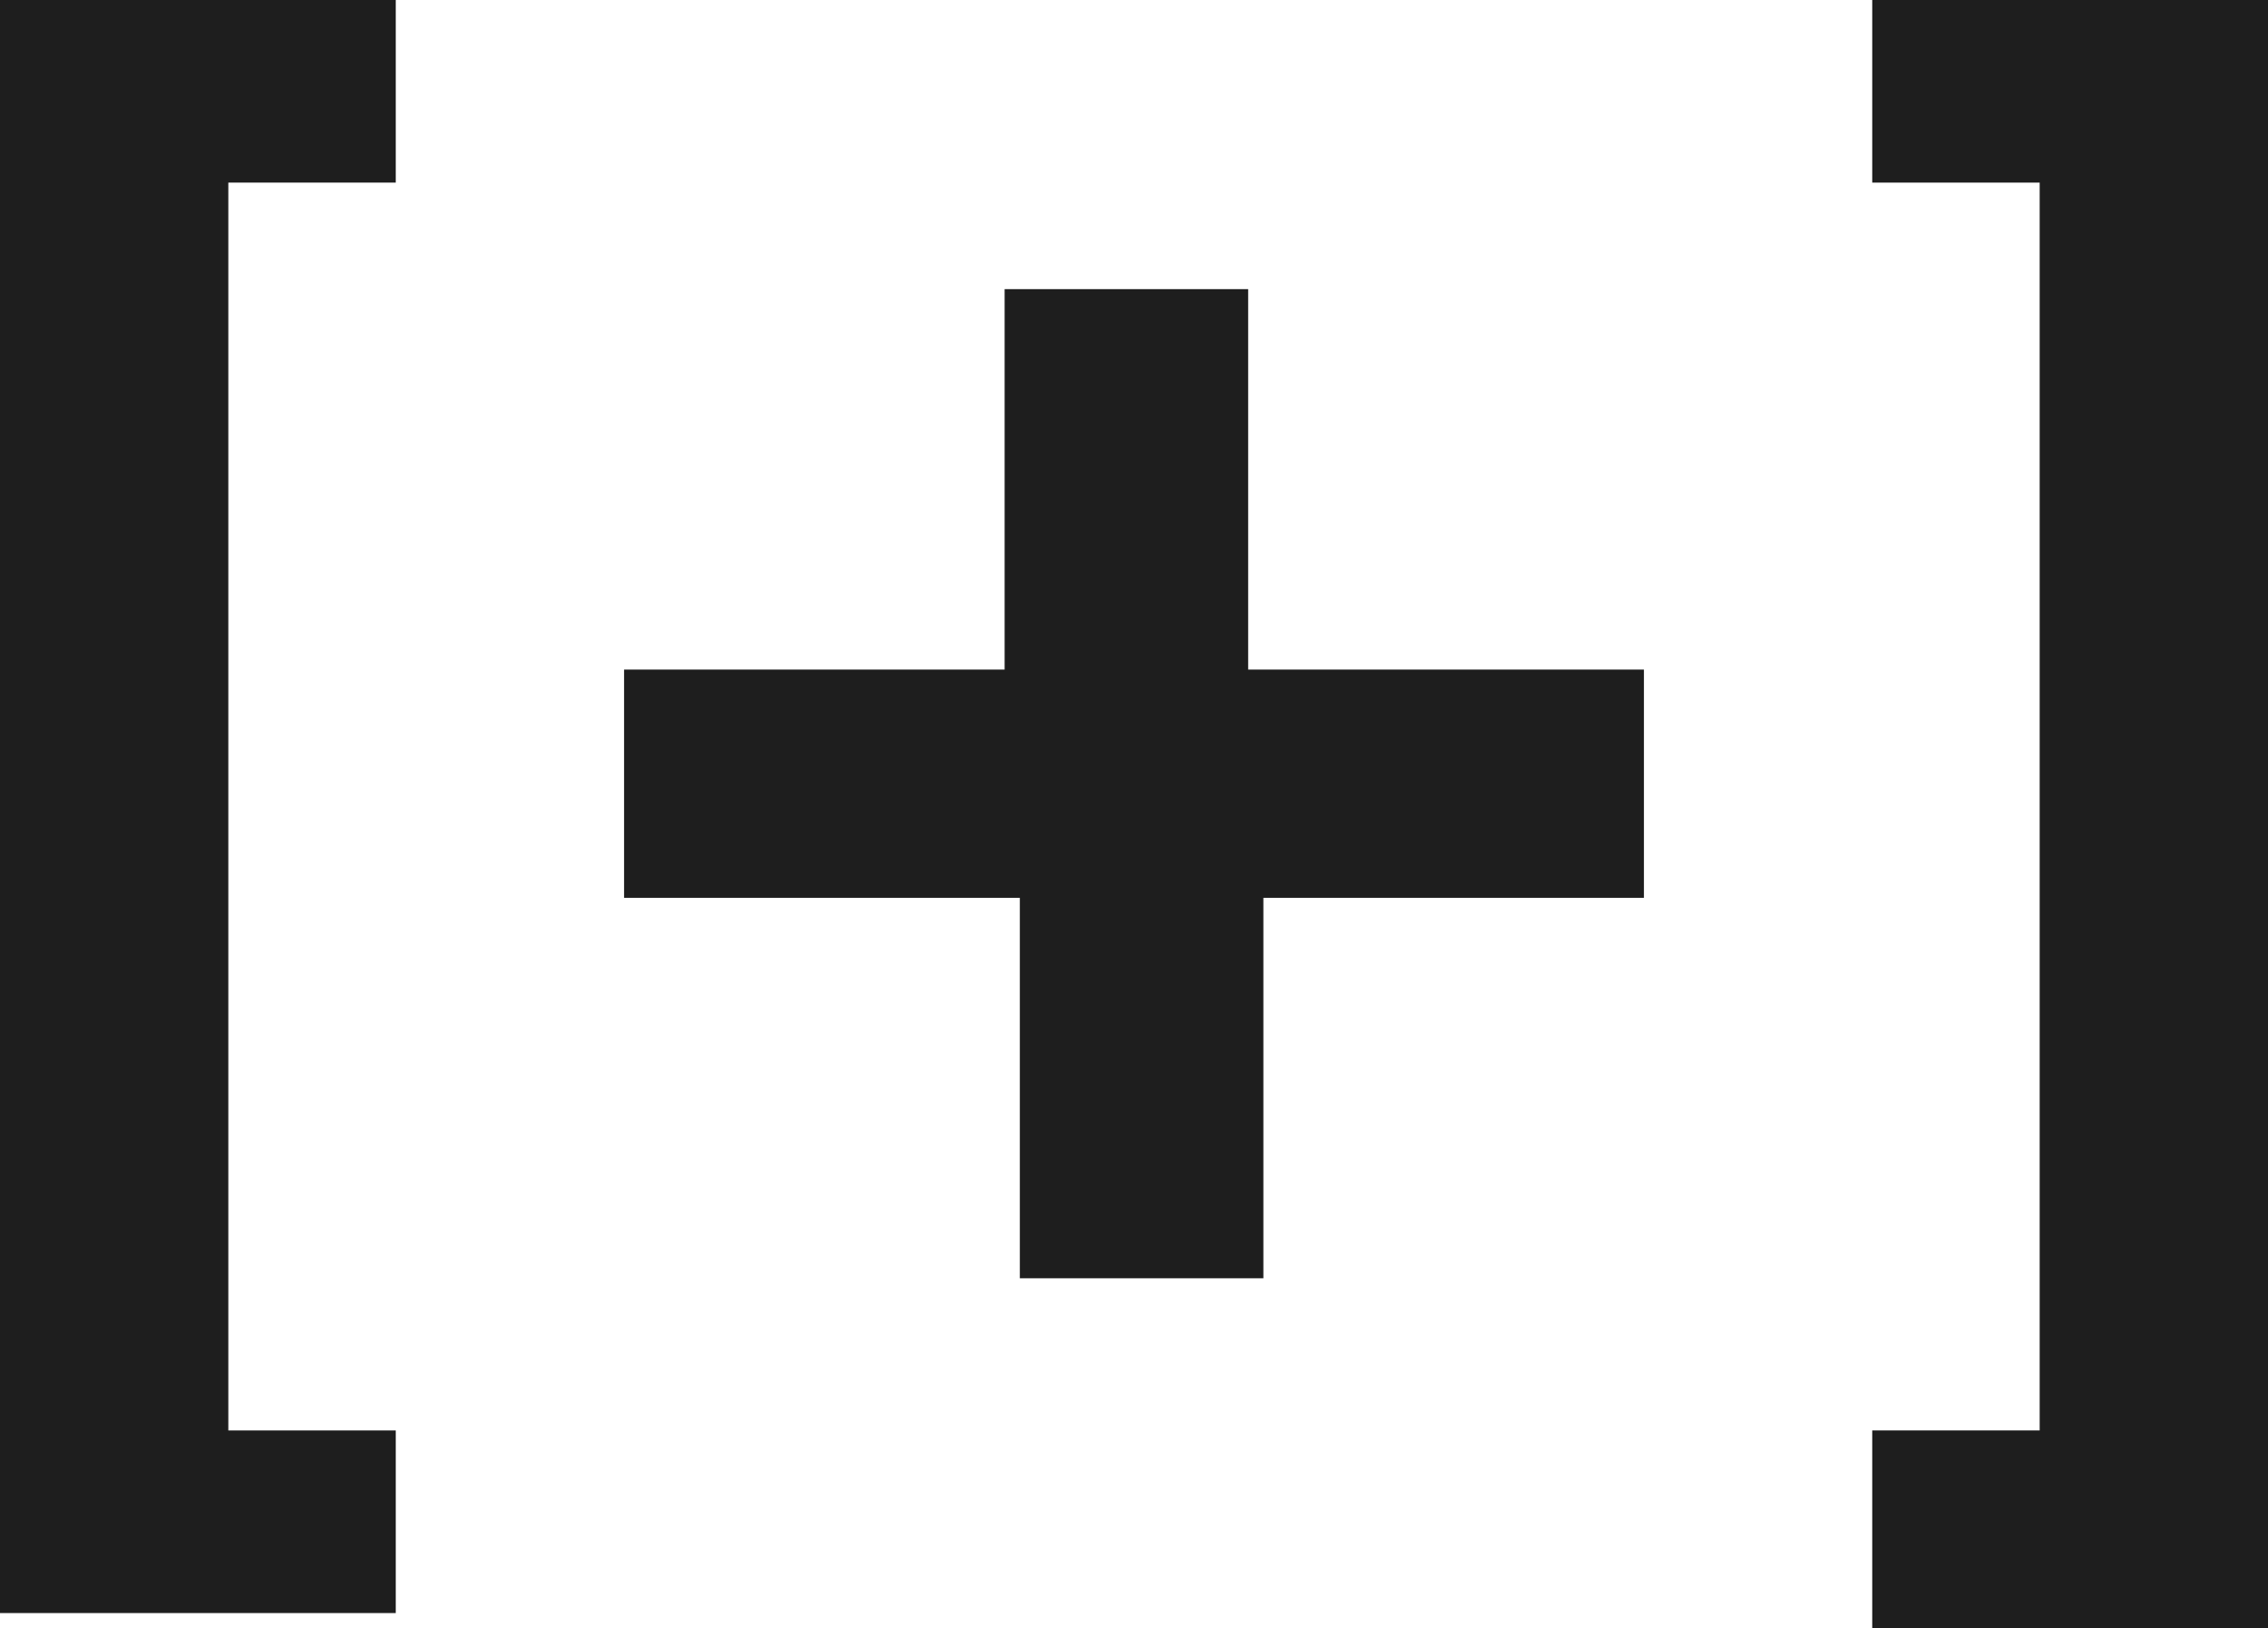
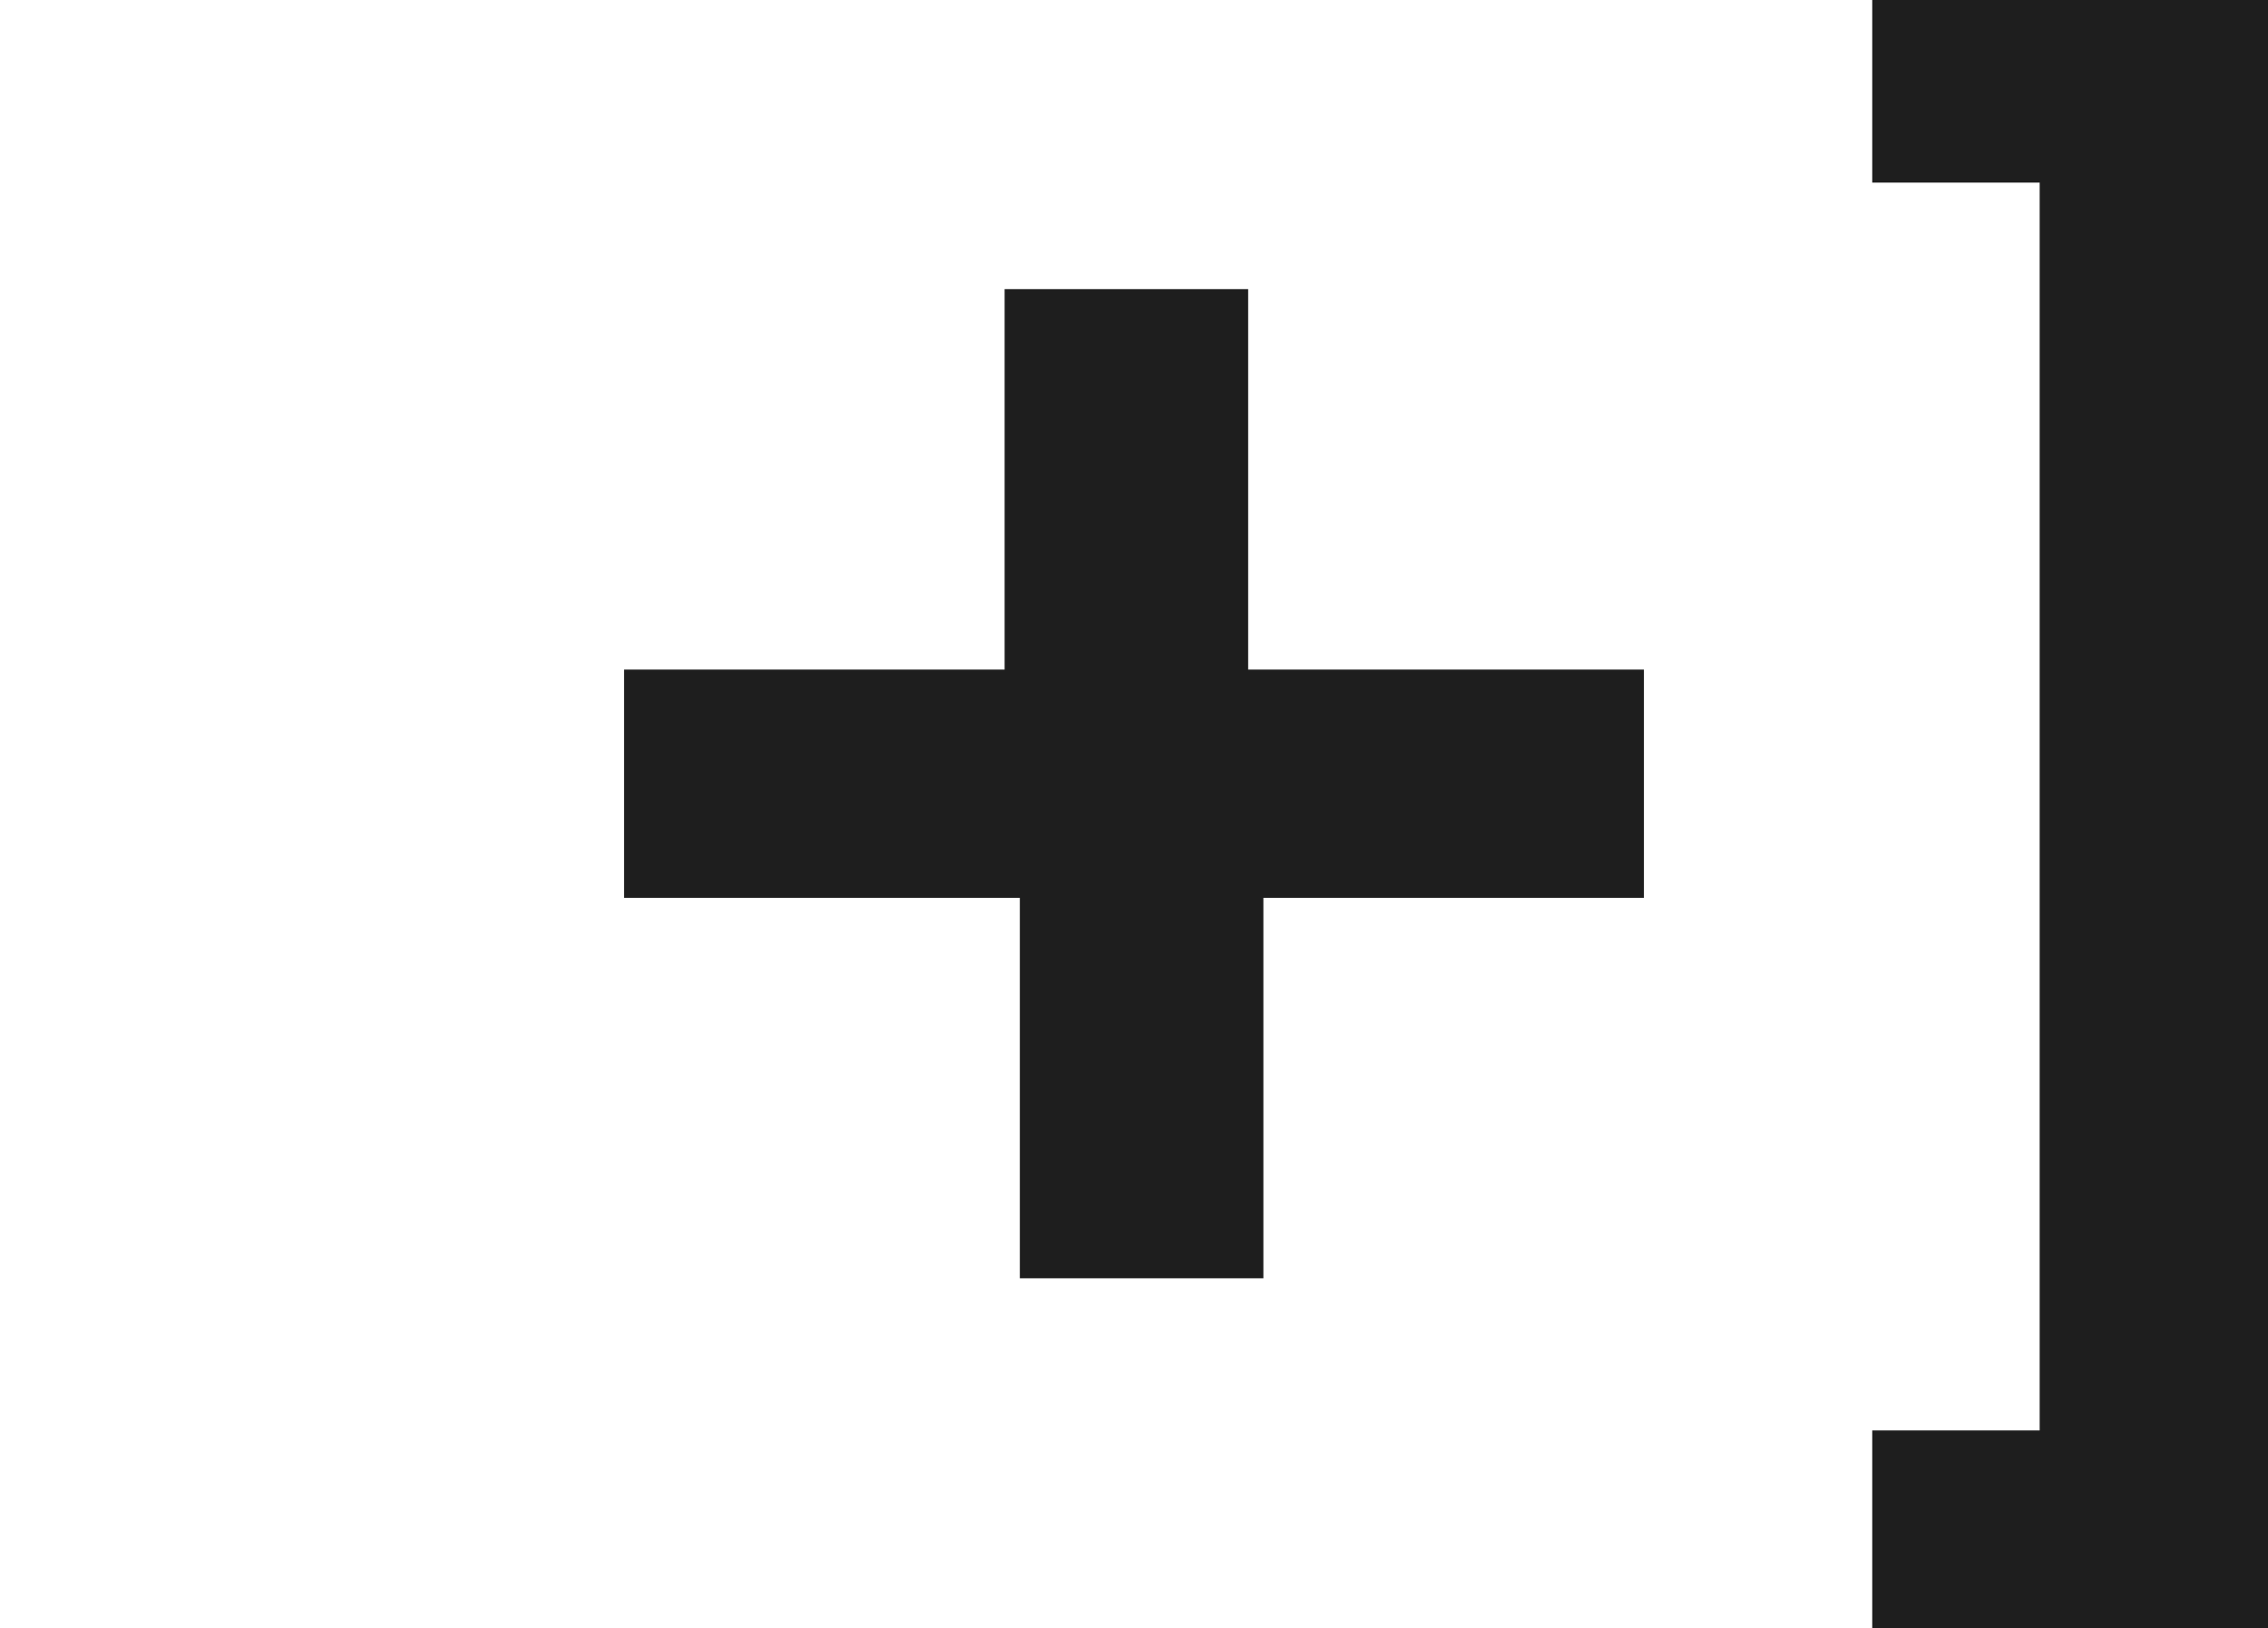
<svg xmlns="http://www.w3.org/2000/svg" version="1.1" id="Capa_1" x="0px" y="0px" viewBox="0 0 14.9 10.7" style="enable-background:new 0 0 14.9 10.7;" xml:space="preserve">
  <style type="text/css">
	.st0{fill:#1E1E1E;}
</style>
  <g>
-     <path class="st0" d="M0,10.7V0h2.6v1.2H1.5v8.2h1.1v1.2H0z" />
    <path class="st0" d="M8.3,5.9v2.5H6.7V5.9H4.1V4.4h2.5V1.9h1.6v2.5h2.6v1.5H8.3z" />
    <path class="st0" d="M12.3,10.7V9.4h1.1V1.2h-1.1V0h2.6v10.7H12.3z" />
  </g>
</svg>